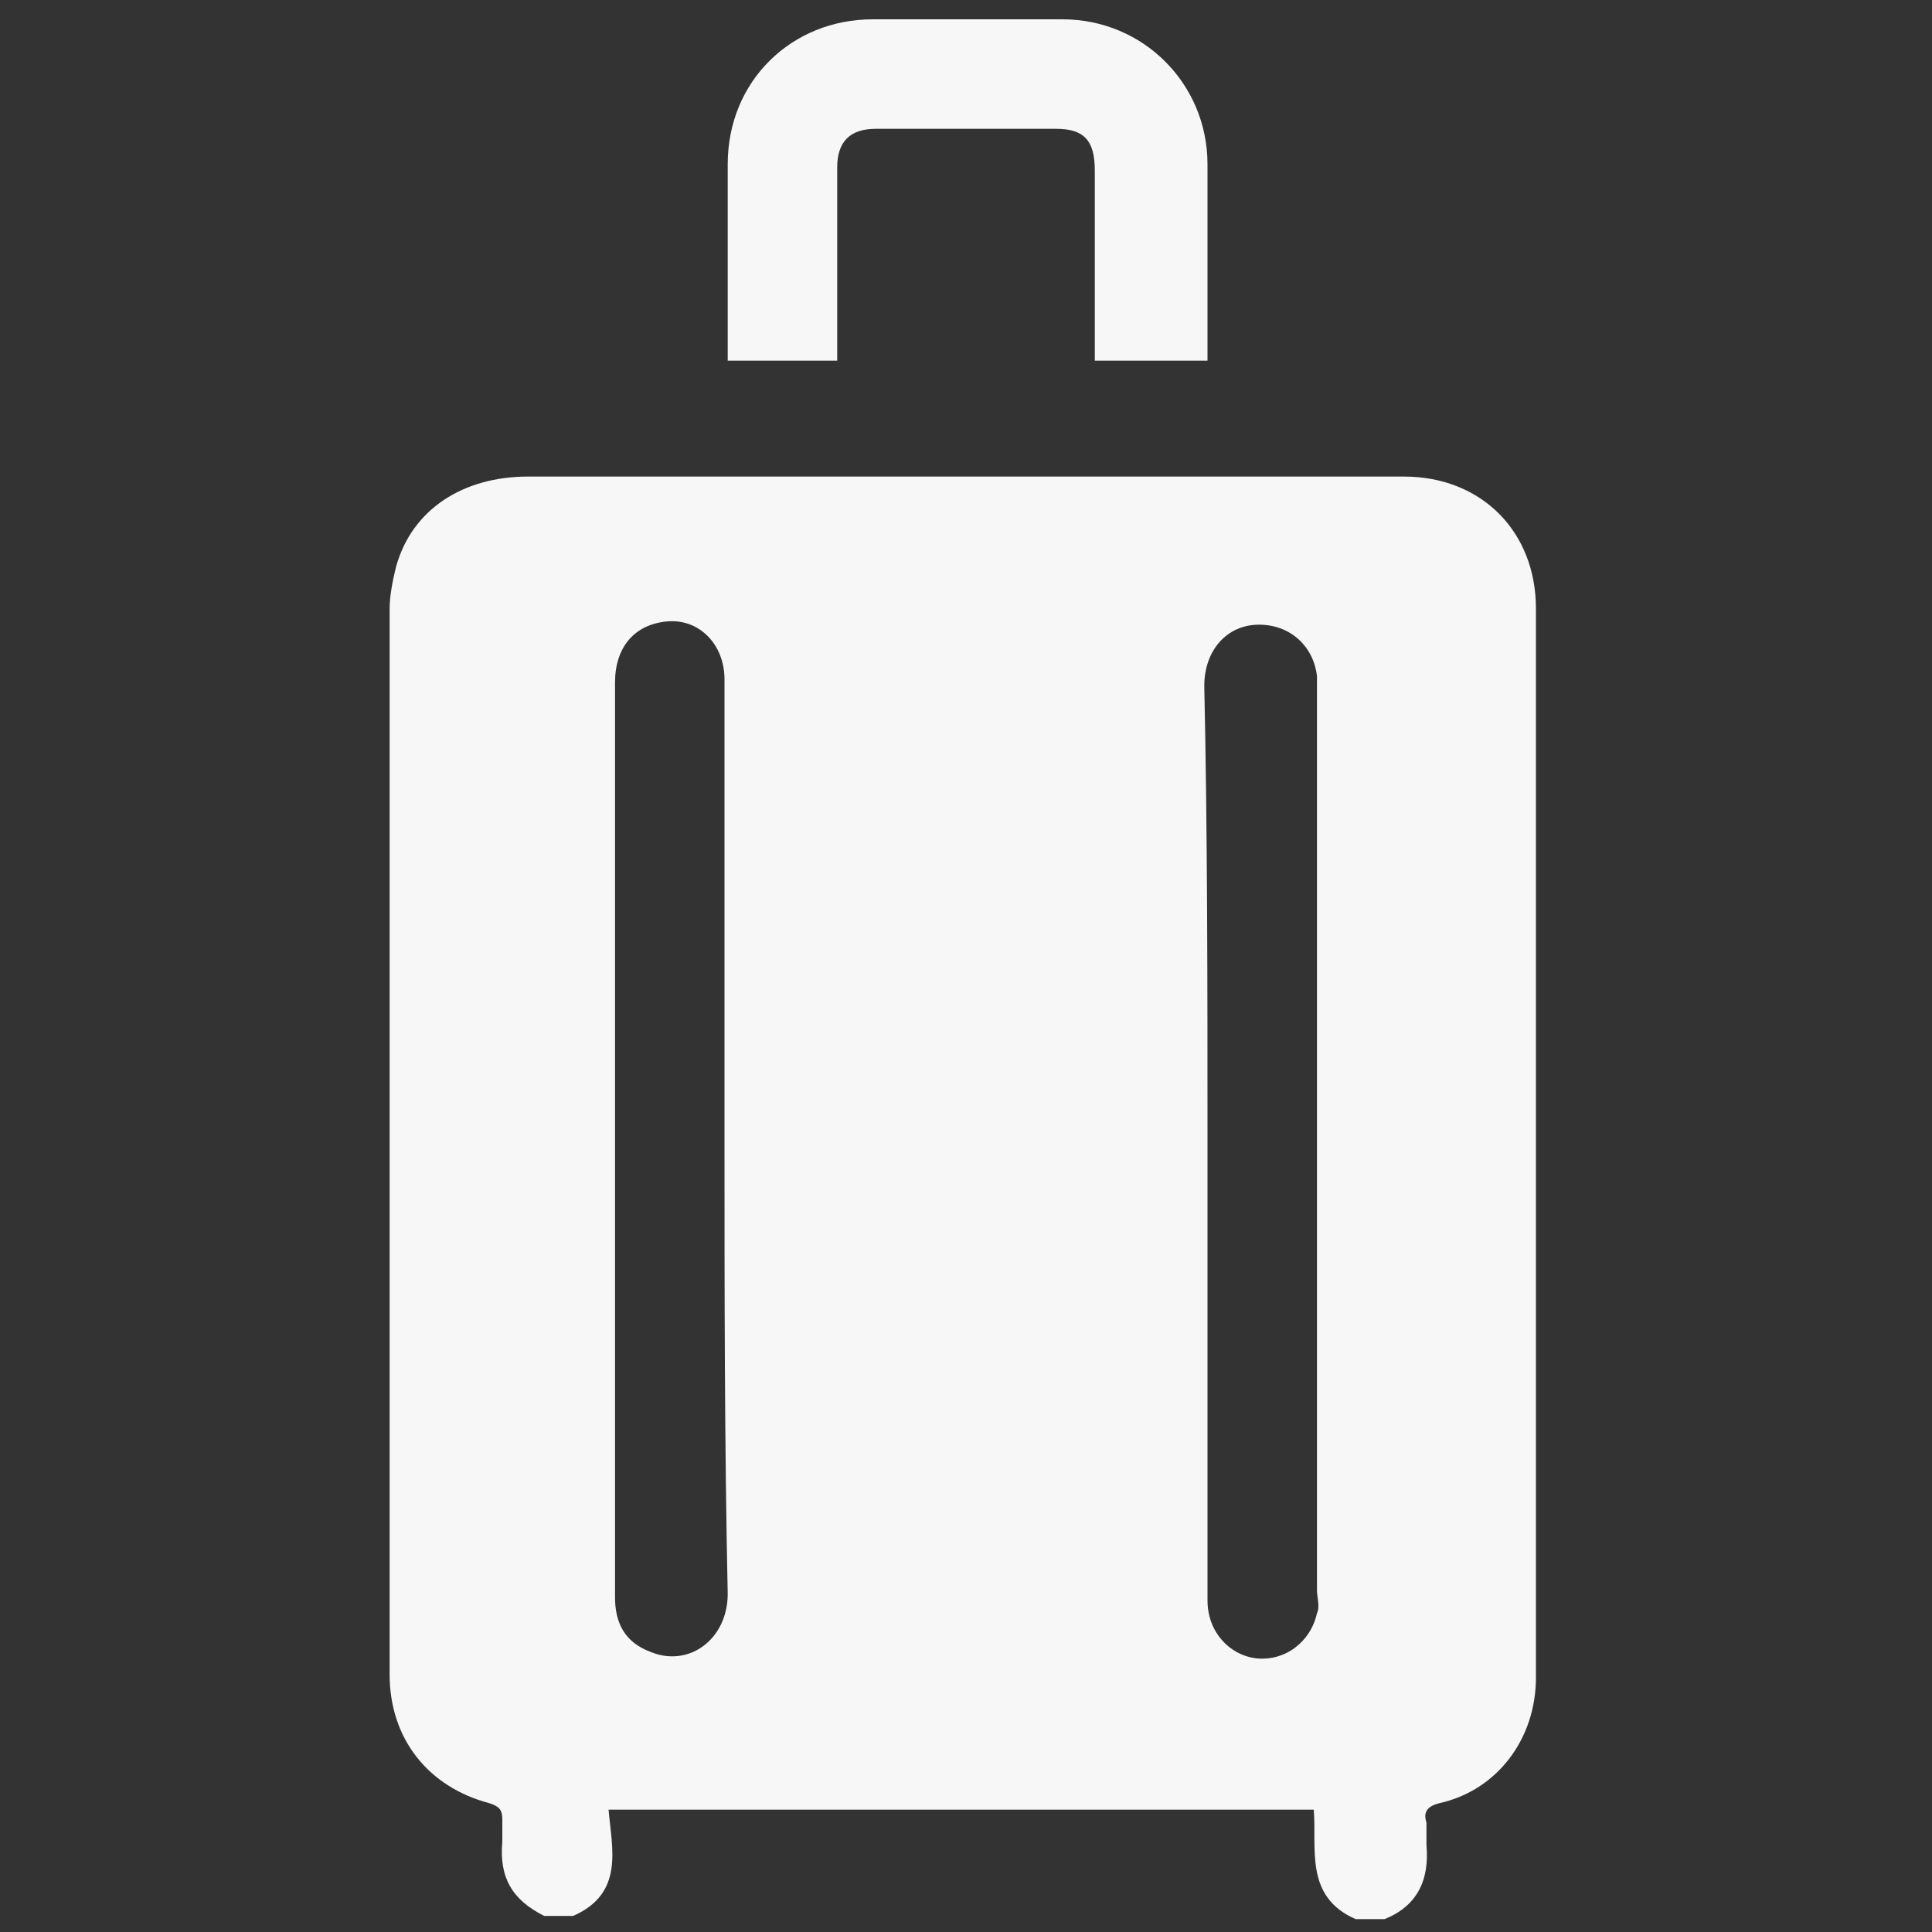
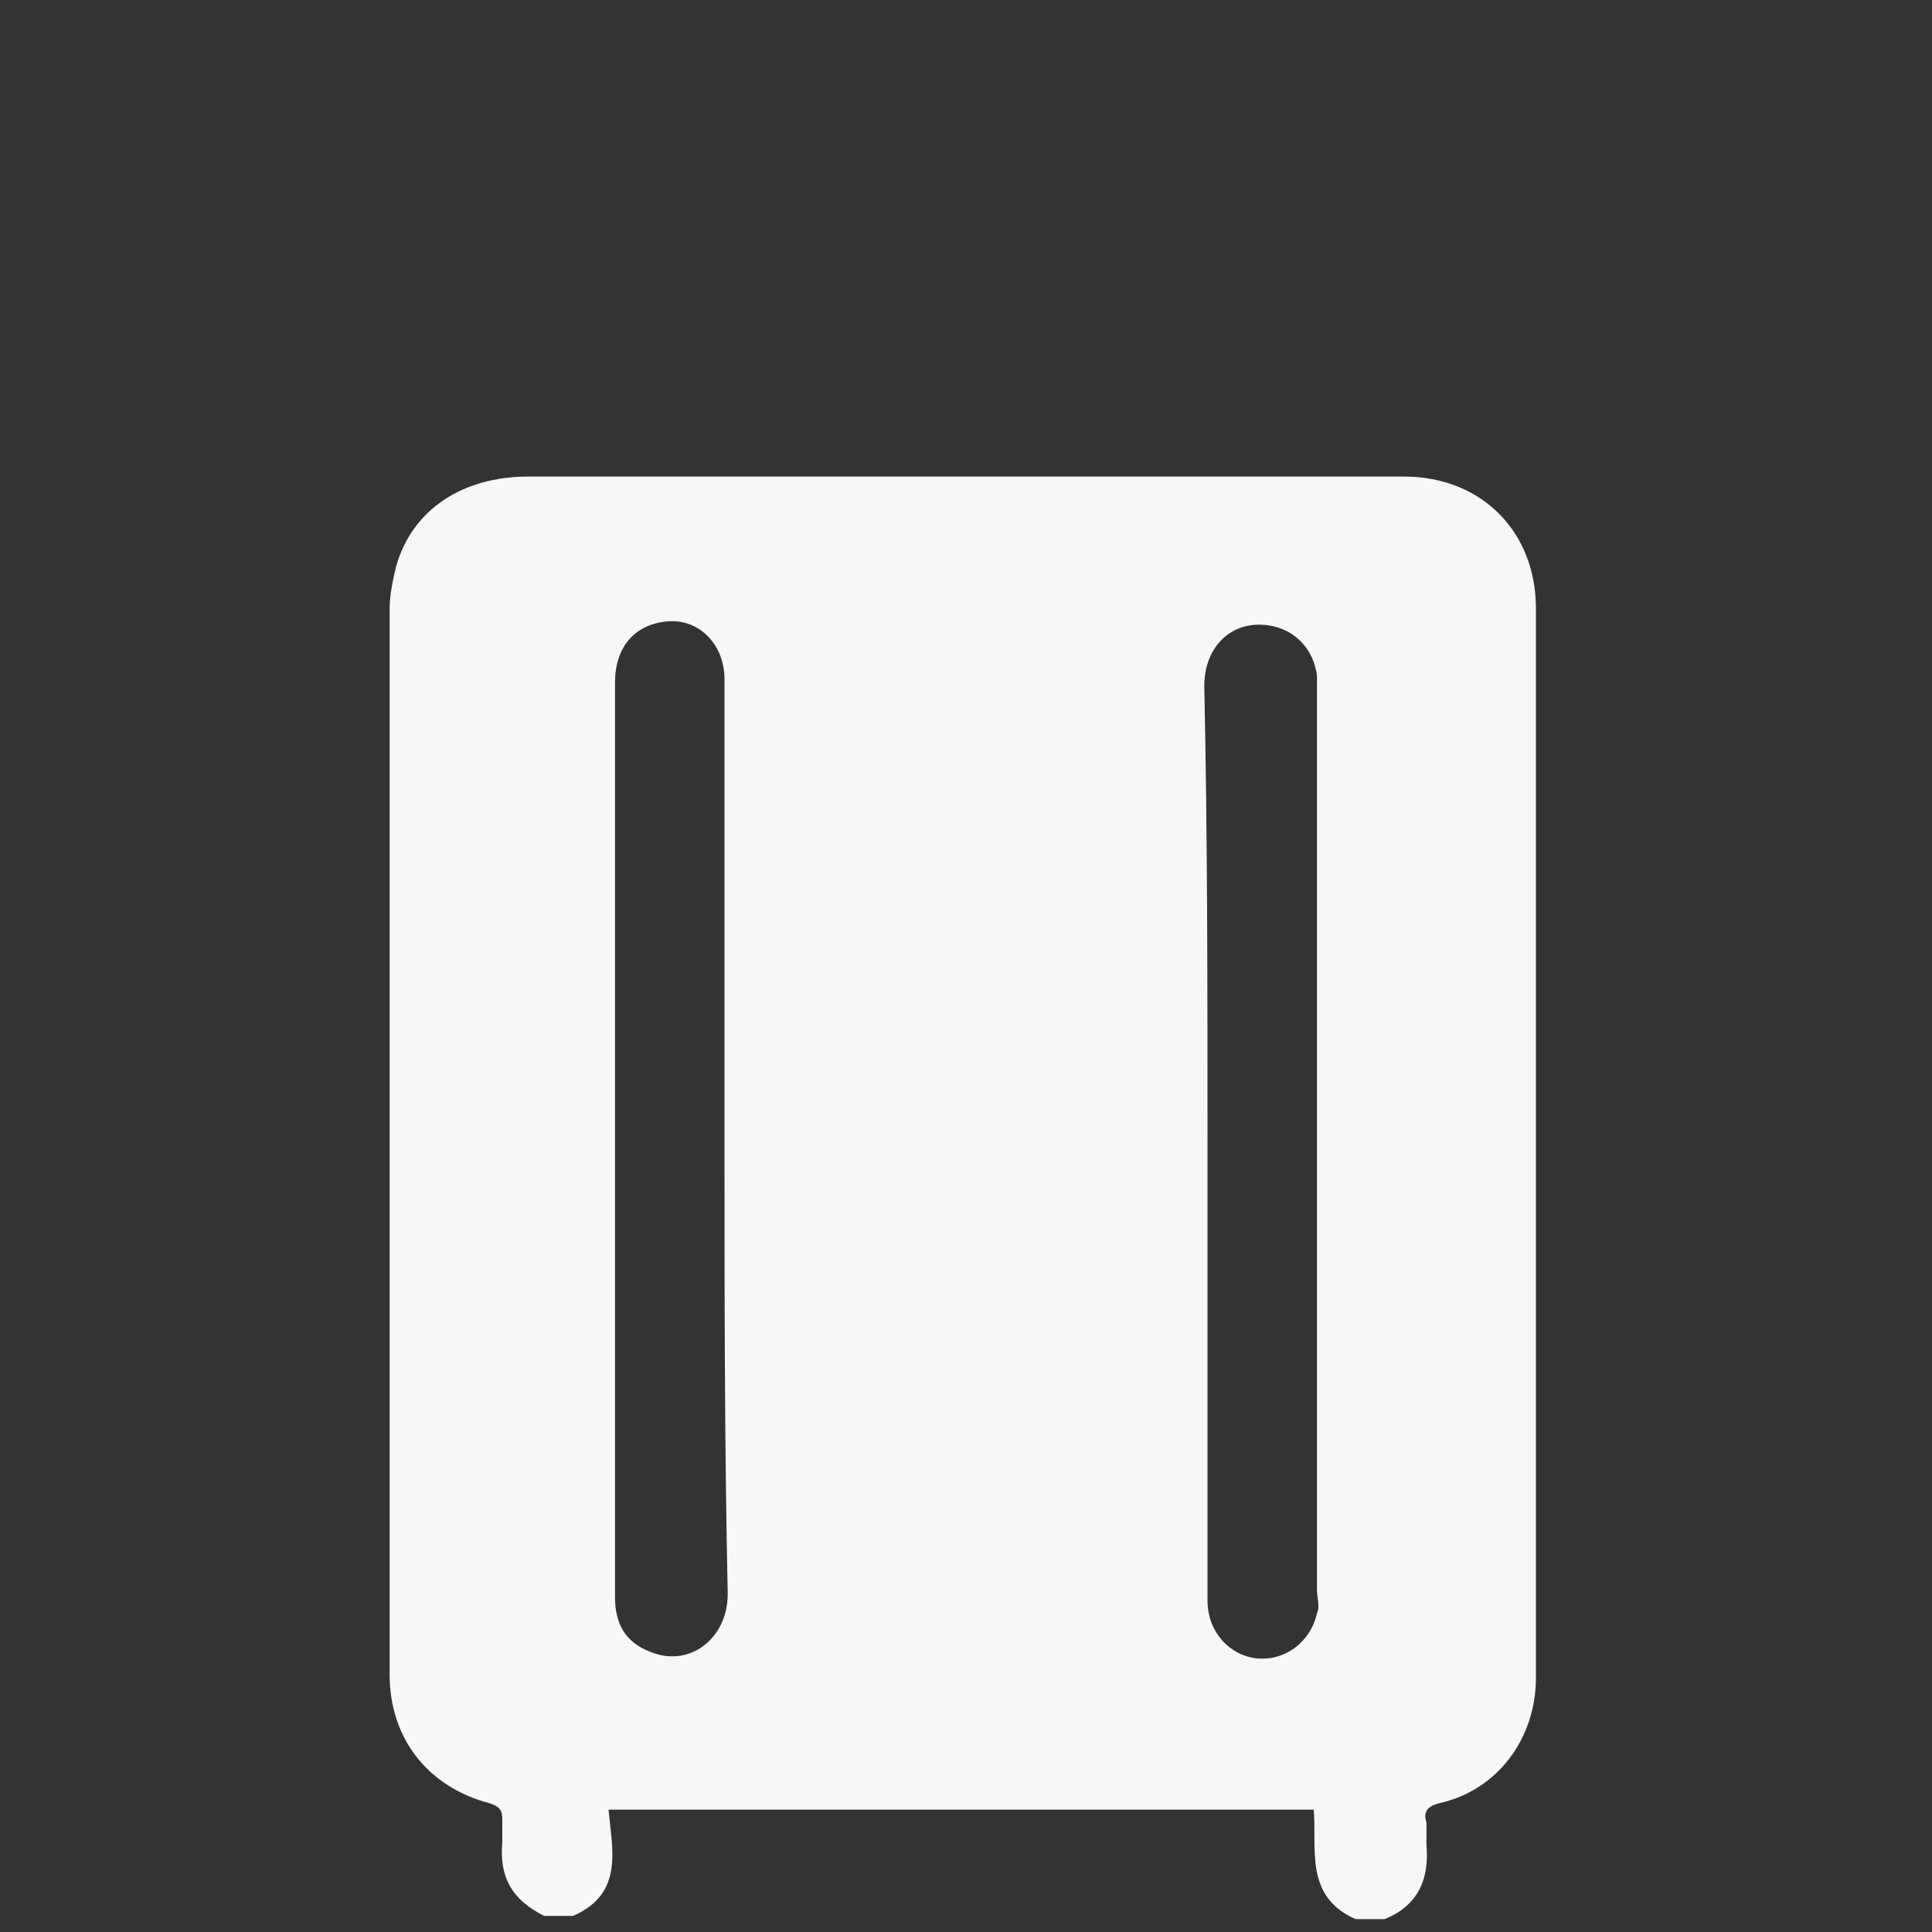
<svg xmlns="http://www.w3.org/2000/svg" version="1.1" id="Layer_1" x="0px" y="0px" viewBox="0 0 60 60" style="enable-background:new 0 0 60 60;" xml:space="preserve">
  <rect x="0" y="0" width="60" height="60" fill="#333333" stroke="none" />
  <style type="text/css">
	.st0{fill:#F7F7F7;}
</style>
  <g>
    <path class="st0" d="M17.8,59.5c-0.3,0-0.6,0-0.9,0c-1-0.5-1.4-1.2-1.3-2.3c0-0.2,0-0.5,0-0.7c0-0.3-0.1-0.4-0.4-0.5   c-1.9-0.5-3.1-2-3.1-4c0-11,0-22.1,0-33.1c0-0.4,0.1-0.9,0.2-1.3c0.5-1.8,2.1-2.8,4.1-2.8c6.4,0,12.9,0,19.3,0c2.7,0,5.3,0,7.9,0   c2.4,0,4.1,1.7,4.1,4.1c0,11.1,0,22.2,0,33.2c0,1.9-1.2,3.5-3,3.9c-0.4,0.1-0.5,0.3-0.4,0.6c0,0.2,0,0.5,0,0.7   c0.1,1.1-0.3,1.9-1.3,2.3c-0.3,0-0.6,0-0.9,0c-1.6-0.7-1.2-2.2-1.3-3.4c-7.3,0-14.6,0-21.9,0C19,57.4,19.4,58.8,17.8,59.5z    M22.5,35.4c0-2.2,0-4.3,0-6.5c0-2.6,0-5.2,0-7.8c0-1.1-0.8-1.9-1.8-1.8c-1,0.1-1.6,0.8-1.6,1.9c0,7.9,0,15.7,0,23.6   c0,1.6,0,3.2,0,4.8c0,0.8,0.3,1.4,1.1,1.7c1.2,0.5,2.4-0.4,2.4-1.8C22.5,44.8,22.5,40.1,22.5,35.4z M37.5,35.4c0,1.5,0,3.1,0,4.6   c0,3.2,0,6.4,0,9.7c0,1,0.7,1.7,1.5,1.8c0.9,0.1,1.7-0.5,1.9-1.4c0.1-0.2,0-0.5,0-0.7c0-9.3,0-18.6,0-27.9c0-0.2,0-0.3,0-0.5   c-0.1-0.9-0.8-1.6-1.8-1.6c-1,0-1.7,0.8-1.7,1.9C37.5,25.9,37.5,30.6,37.5,35.4z" />
-     <path class="st0" d="M37.5,11.2c-1.2,0-2.3,0-3.5,0c0-0.2,0-0.4,0-0.6c0-1.8,0-3.5,0-5.3C34,4.4,33.7,4,32.8,4c-1.9,0-3.8,0-5.6,0   C26.4,4,26,4.4,26,5.2c0,2,0,4,0,6c-1.2,0-2.3,0-3.4,0c0-0.1,0-0.3,0-0.4c0-1.9,0-3.8,0-5.7c0-2.6,2-4.5,4.5-4.5c2,0,4,0,5.9,0   c2.5,0,4.5,2,4.5,4.5C37.5,7,37.5,9.1,37.5,11.2z" />
  </g>
</svg>